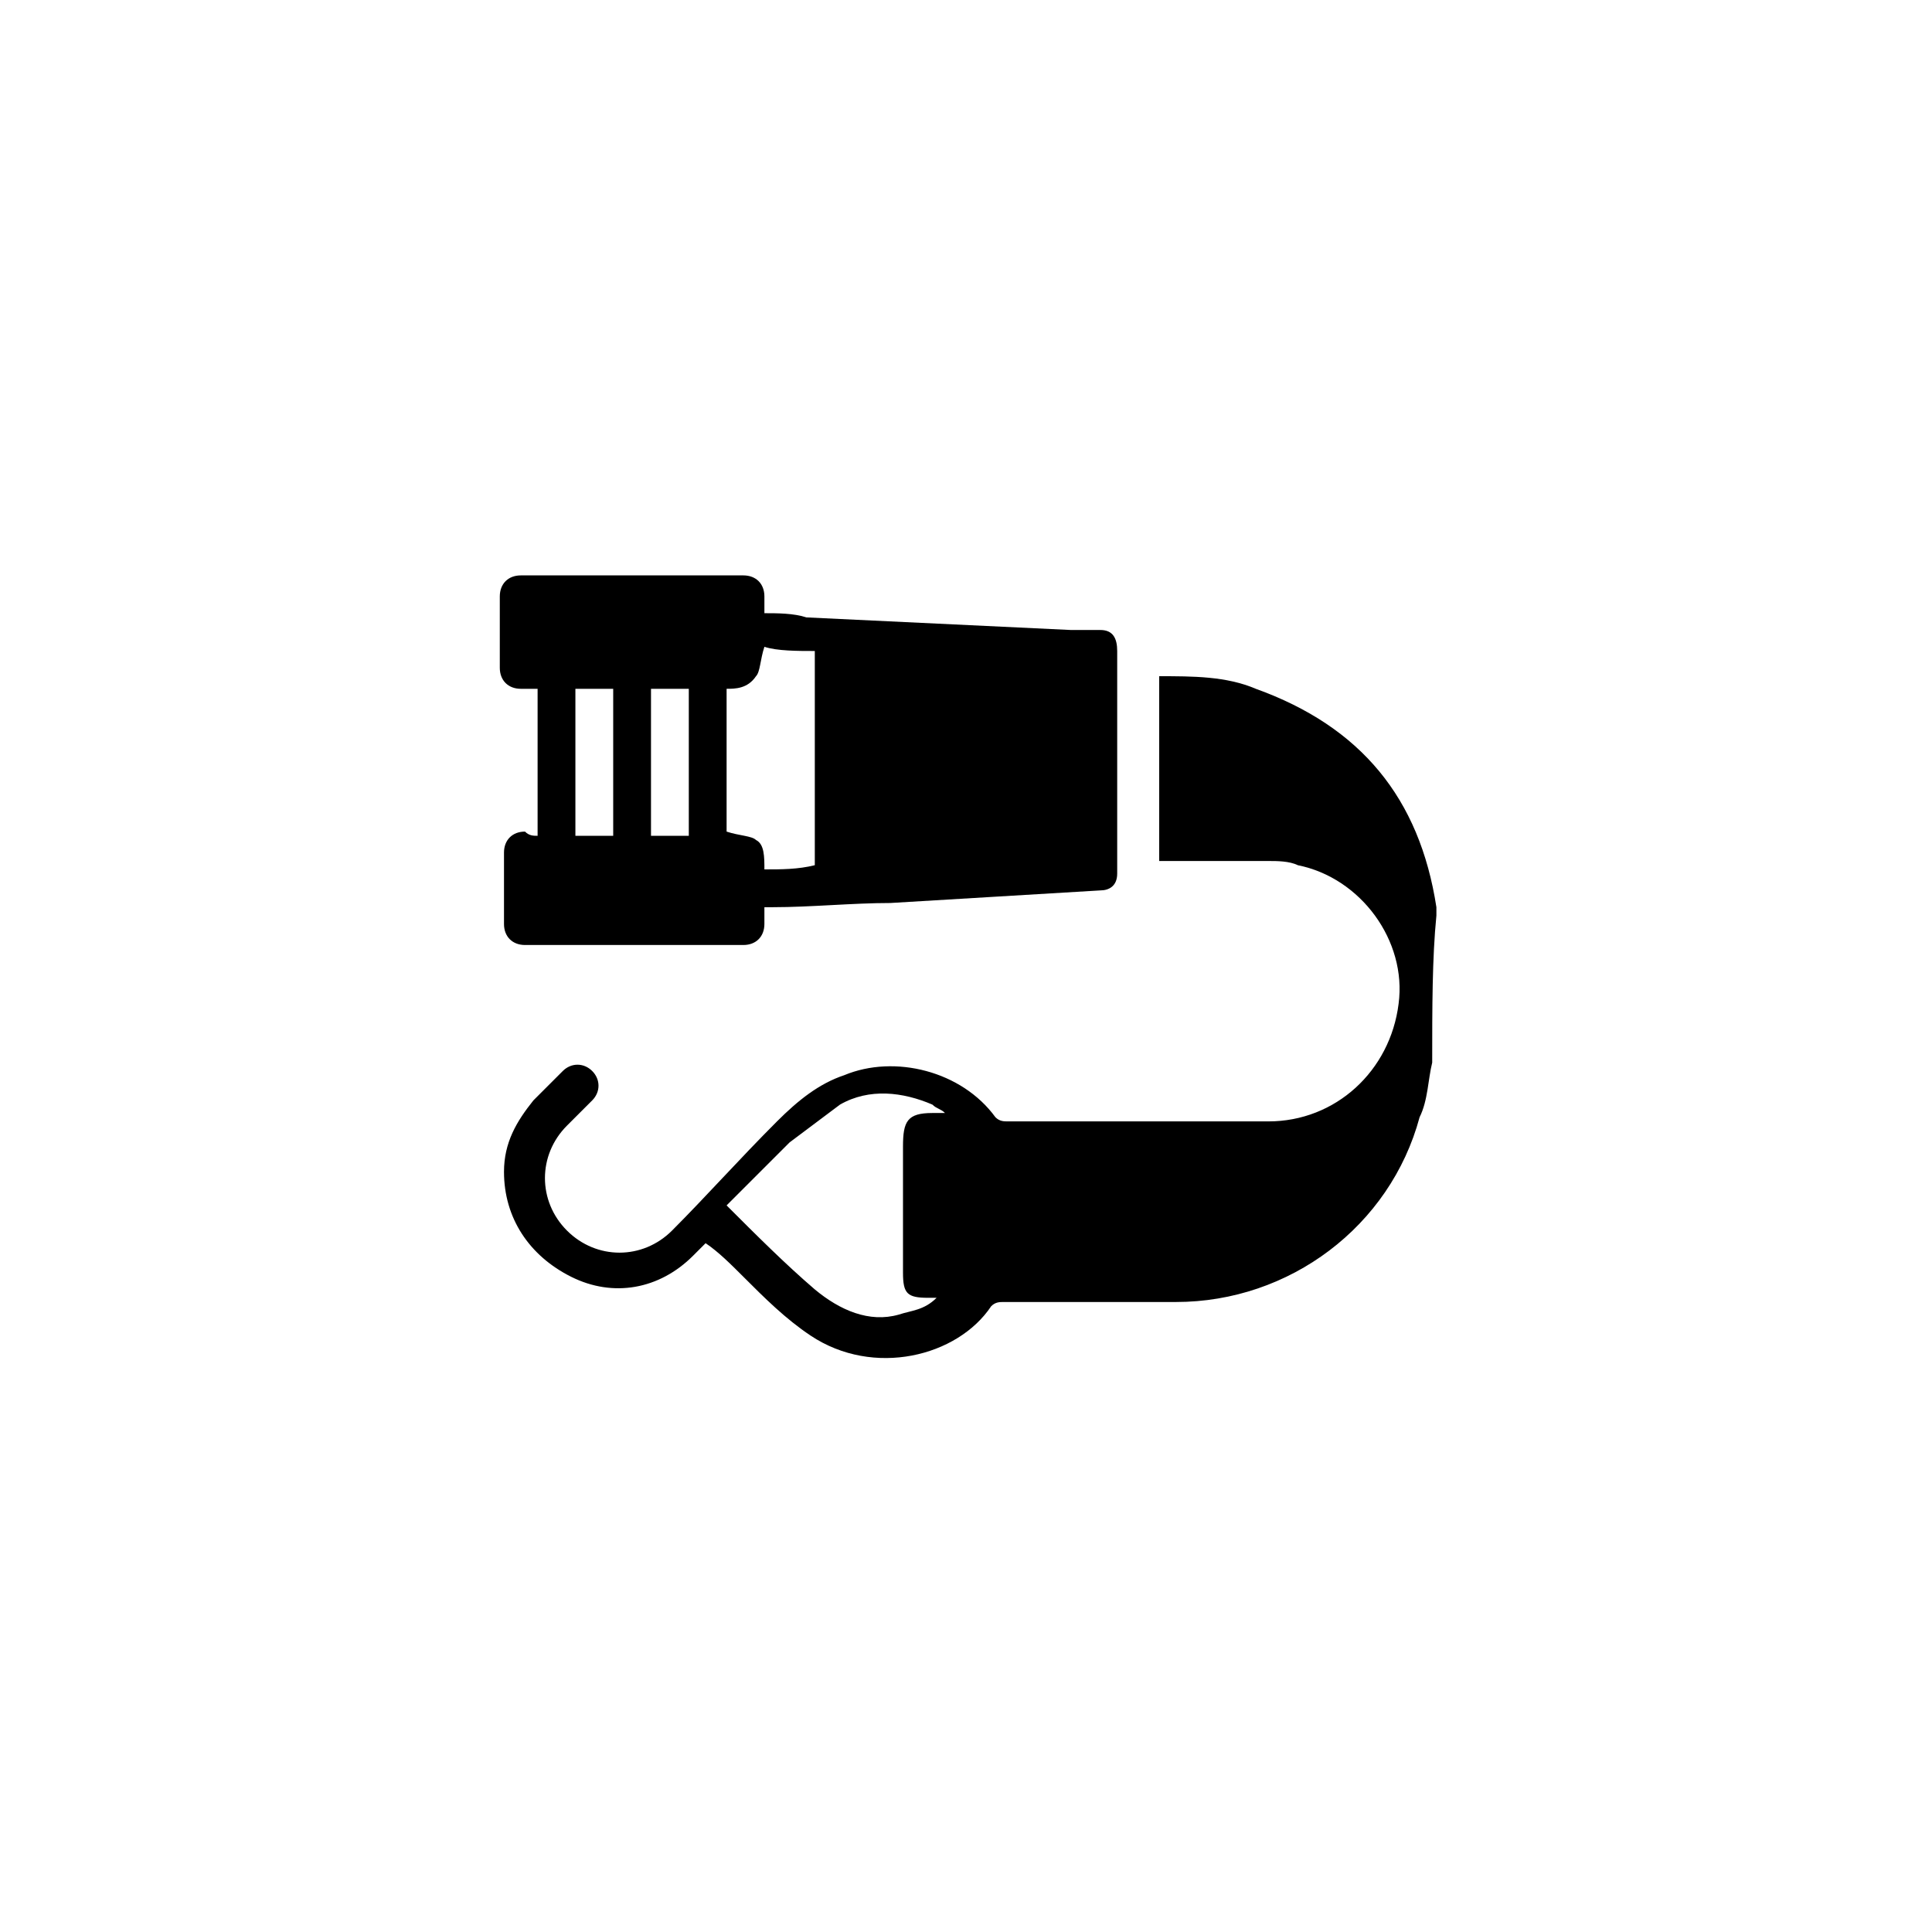
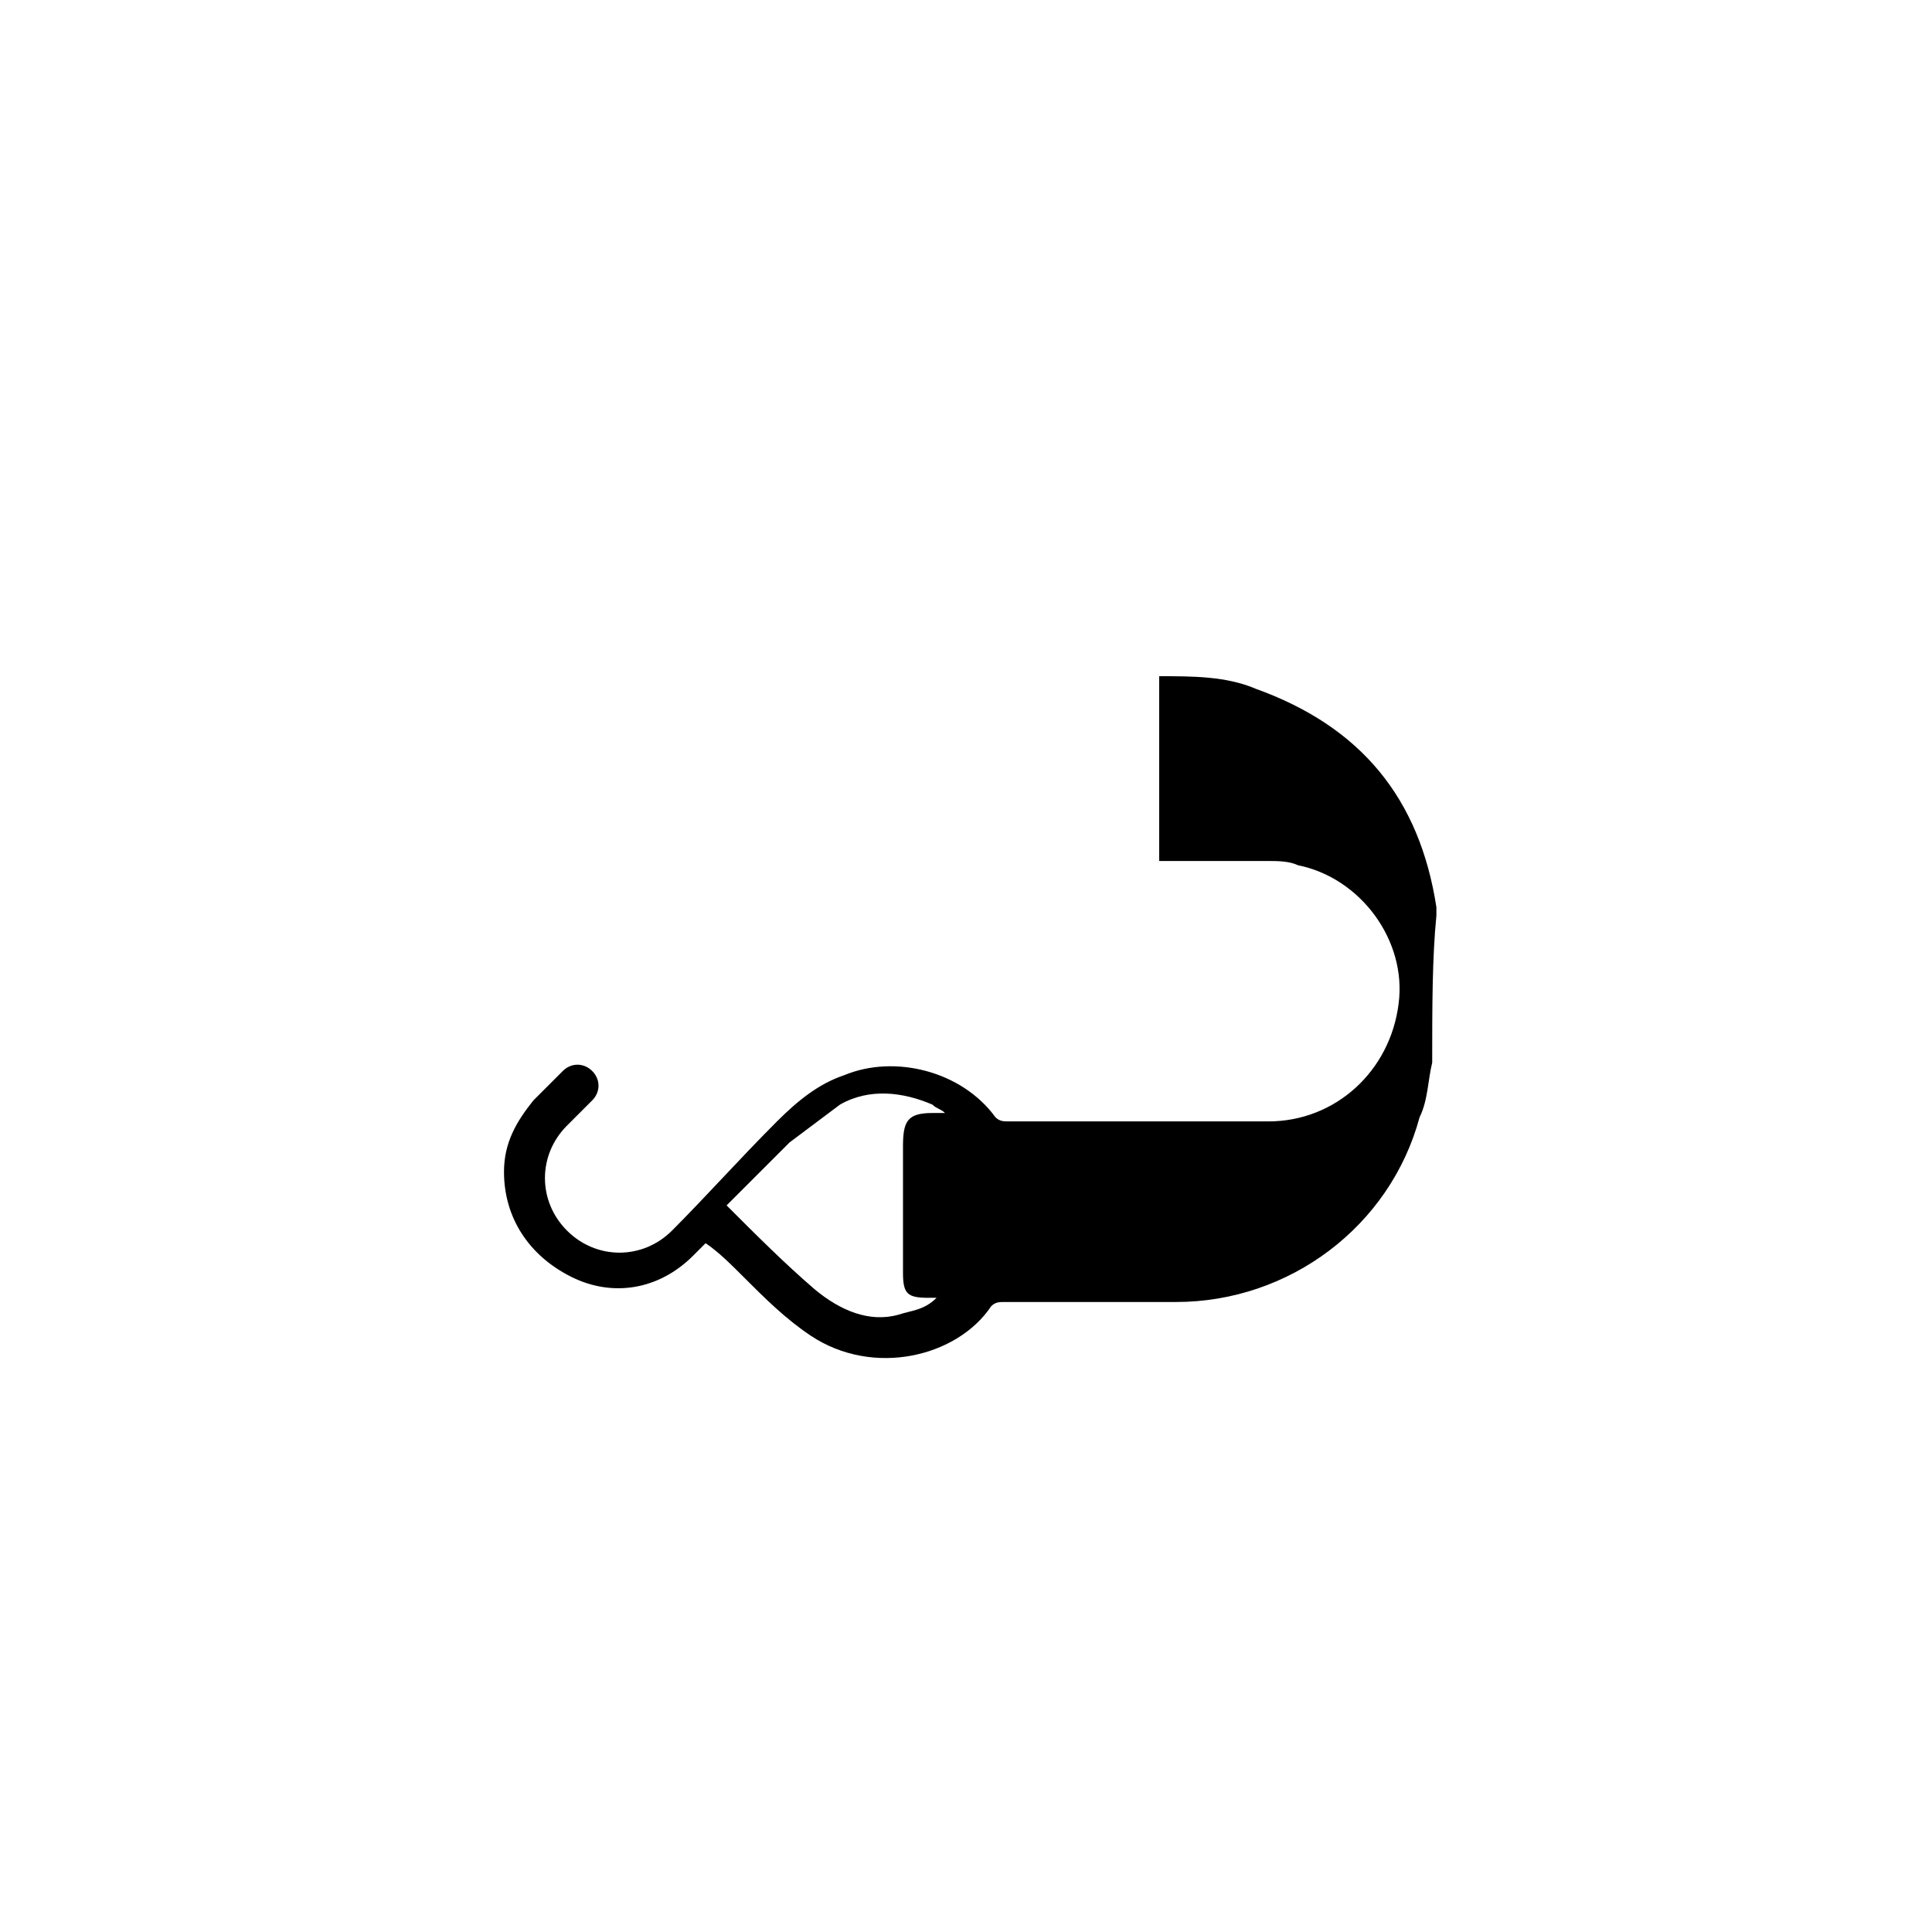
<svg xmlns="http://www.w3.org/2000/svg" version="1.1" id="Слой_1" x="0px" y="0px" width="46px" height="46px" viewBox="0 0 46 46" style="enable-background:new 0 0 46 46;" xml:space="preserve">
  <style type="text/css">
	.st0{fill:none;}
</style>
  <g>
-     <polygon class="st0" points="0,0 46,0 46,46 0,46 0,0  " />
    <path d="M34.1,25.3c-0.1,0.4-0.1,0.9-0.3,1.3c-0.7,2.6-3.1,4.4-5.8,4.4c-1.4,0-2.7,0-4.1,0c-0.1,0-0.2,0-0.3,0.1   c-0.8,1.2-2.8,1.7-4.3,0.7c-0.6-0.4-1.1-0.9-1.6-1.4c-0.3-0.3-0.6-0.6-0.9-0.8c0,0,0-0.1,0.1-0.1c-0.1,0.1-0.2,0.2-0.4,0.4   c-0.8,0.8-1.9,1-2.9,0.5c-1-0.5-1.6-1.4-1.6-2.5c0-0.7,0.3-1.2,0.7-1.7c0.2-0.2,0.5-0.5,0.7-0.7c0.2-0.2,0.5-0.2,0.7,0   c0.2,0.2,0.2,0.5,0,0.7c-0.2,0.2-0.4,0.4-0.6,0.6c-0.7,0.7-0.7,1.8,0,2.5c0.7,0.7,1.8,0.7,2.5,0c0.8-0.8,1.6-1.7,2.5-2.6   c0.5-0.5,1-0.9,1.6-1.1c1.2-0.5,2.8-0.1,3.6,1c0.1,0.1,0.2,0.1,0.3,0.1c2.1,0,4.1,0,6.2,0c1.6,0,2.9-1.2,3.1-2.8   c0.2-1.5-0.9-3-2.4-3.3c-0.2-0.1-0.5-0.1-0.7-0.1c-0.8,0-1.7,0-2.6,0c0-1.5,0-2.9,0-4.4c0.8,0,1.6,0,2.3,0.3   c2.5,0.9,3.9,2.6,4.3,5.2c0,0.1,0,0.1,0,0.2C34.1,22.8,34.1,24,34.1,25.3L34.1,25.3z M22.5,26.5L22.5,26.5   c-0.1-0.1-0.2-0.1-0.3-0.2c-0.7-0.3-1.5-0.4-2.2,0c-0.4,0.3-0.8,0.6-1.2,0.9c-0.5,0.5-1,1-1.5,1.5c0.7,0.7,1.4,1.4,2.1,2   c0.6,0.5,1.3,0.8,2,0.6c0.3-0.1,0.6-0.1,0.9-0.4c-0.1,0-0.2,0-0.2,0c-0.5,0-0.6-0.1-0.6-0.6c0-1,0-2,0-3c0-0.6,0.1-0.8,0.7-0.8   C22.4,26.5,22.4,26.5,22.5,26.5L22.5,26.5z" />
-     <path d="M12.8,19.9c0-1.2,0-2.4,0-3.5c-0.1,0-0.3,0-0.4,0c-0.3,0-0.5-0.2-0.5-0.5c0-0.6,0-1.1,0-1.7c0-0.3,0.2-0.5,0.5-0.5   c1.8,0,3.5,0,5.3,0c0.3,0,0.5,0.2,0.5,0.5c0,0.1,0,0.3,0,0.4c0.3,0,0.7,0,1,0.1c2.1,0.1,4.2,0.2,6.3,0.3c0.2,0,0.5,0,0.7,0   c0.3,0,0.4,0.2,0.4,0.5c0,1.8,0,3.5,0,5.3c0,0.3-0.2,0.4-0.4,0.4c-1.7,0.1-3.3,0.2-5,0.3c-0.9,0-1.9,0.1-2.8,0.1c0,0-0.1,0-0.2,0   c0,0.1,0,0.3,0,0.4c0,0.3-0.2,0.5-0.5,0.5c-1.7,0-3.5,0-5.2,0c-0.3,0-0.5-0.2-0.5-0.5c0-0.6,0-1.1,0-1.7c0-0.3,0.2-0.5,0.5-0.5   C12.6,19.9,12.7,19.9,12.8,19.9L12.8,19.9z M17.3,16.4L17.3,16.4c0,1.1,0,2.3,0,3.4c0.3,0.1,0.6,0.1,0.7,0.2   c0.2,0.1,0.2,0.4,0.2,0.7c0.4,0,0.8,0,1.2-0.1c0-1.7,0-3.4,0-5.1c-0.4,0-0.9,0-1.2-0.1c-0.1,0.3-0.1,0.6-0.2,0.7   C17.8,16.4,17.5,16.4,17.3,16.4L17.3,16.4z M14.6,19.9L14.6,19.9c0-1.2,0-2.4,0-3.5c-0.3,0-0.6,0-0.9,0c0,1.2,0,2.3,0,3.5   C14,19.9,14.3,19.9,14.6,19.9L14.6,19.9z M16.4,19.9L16.4,19.9c0-1.2,0-2.4,0-3.5c-0.3,0-0.6,0-0.9,0c0,1.2,0,2.3,0,3.5   C15.8,19.9,16.1,19.9,16.4,19.9L16.4,19.9z" />
  </g>
</svg>